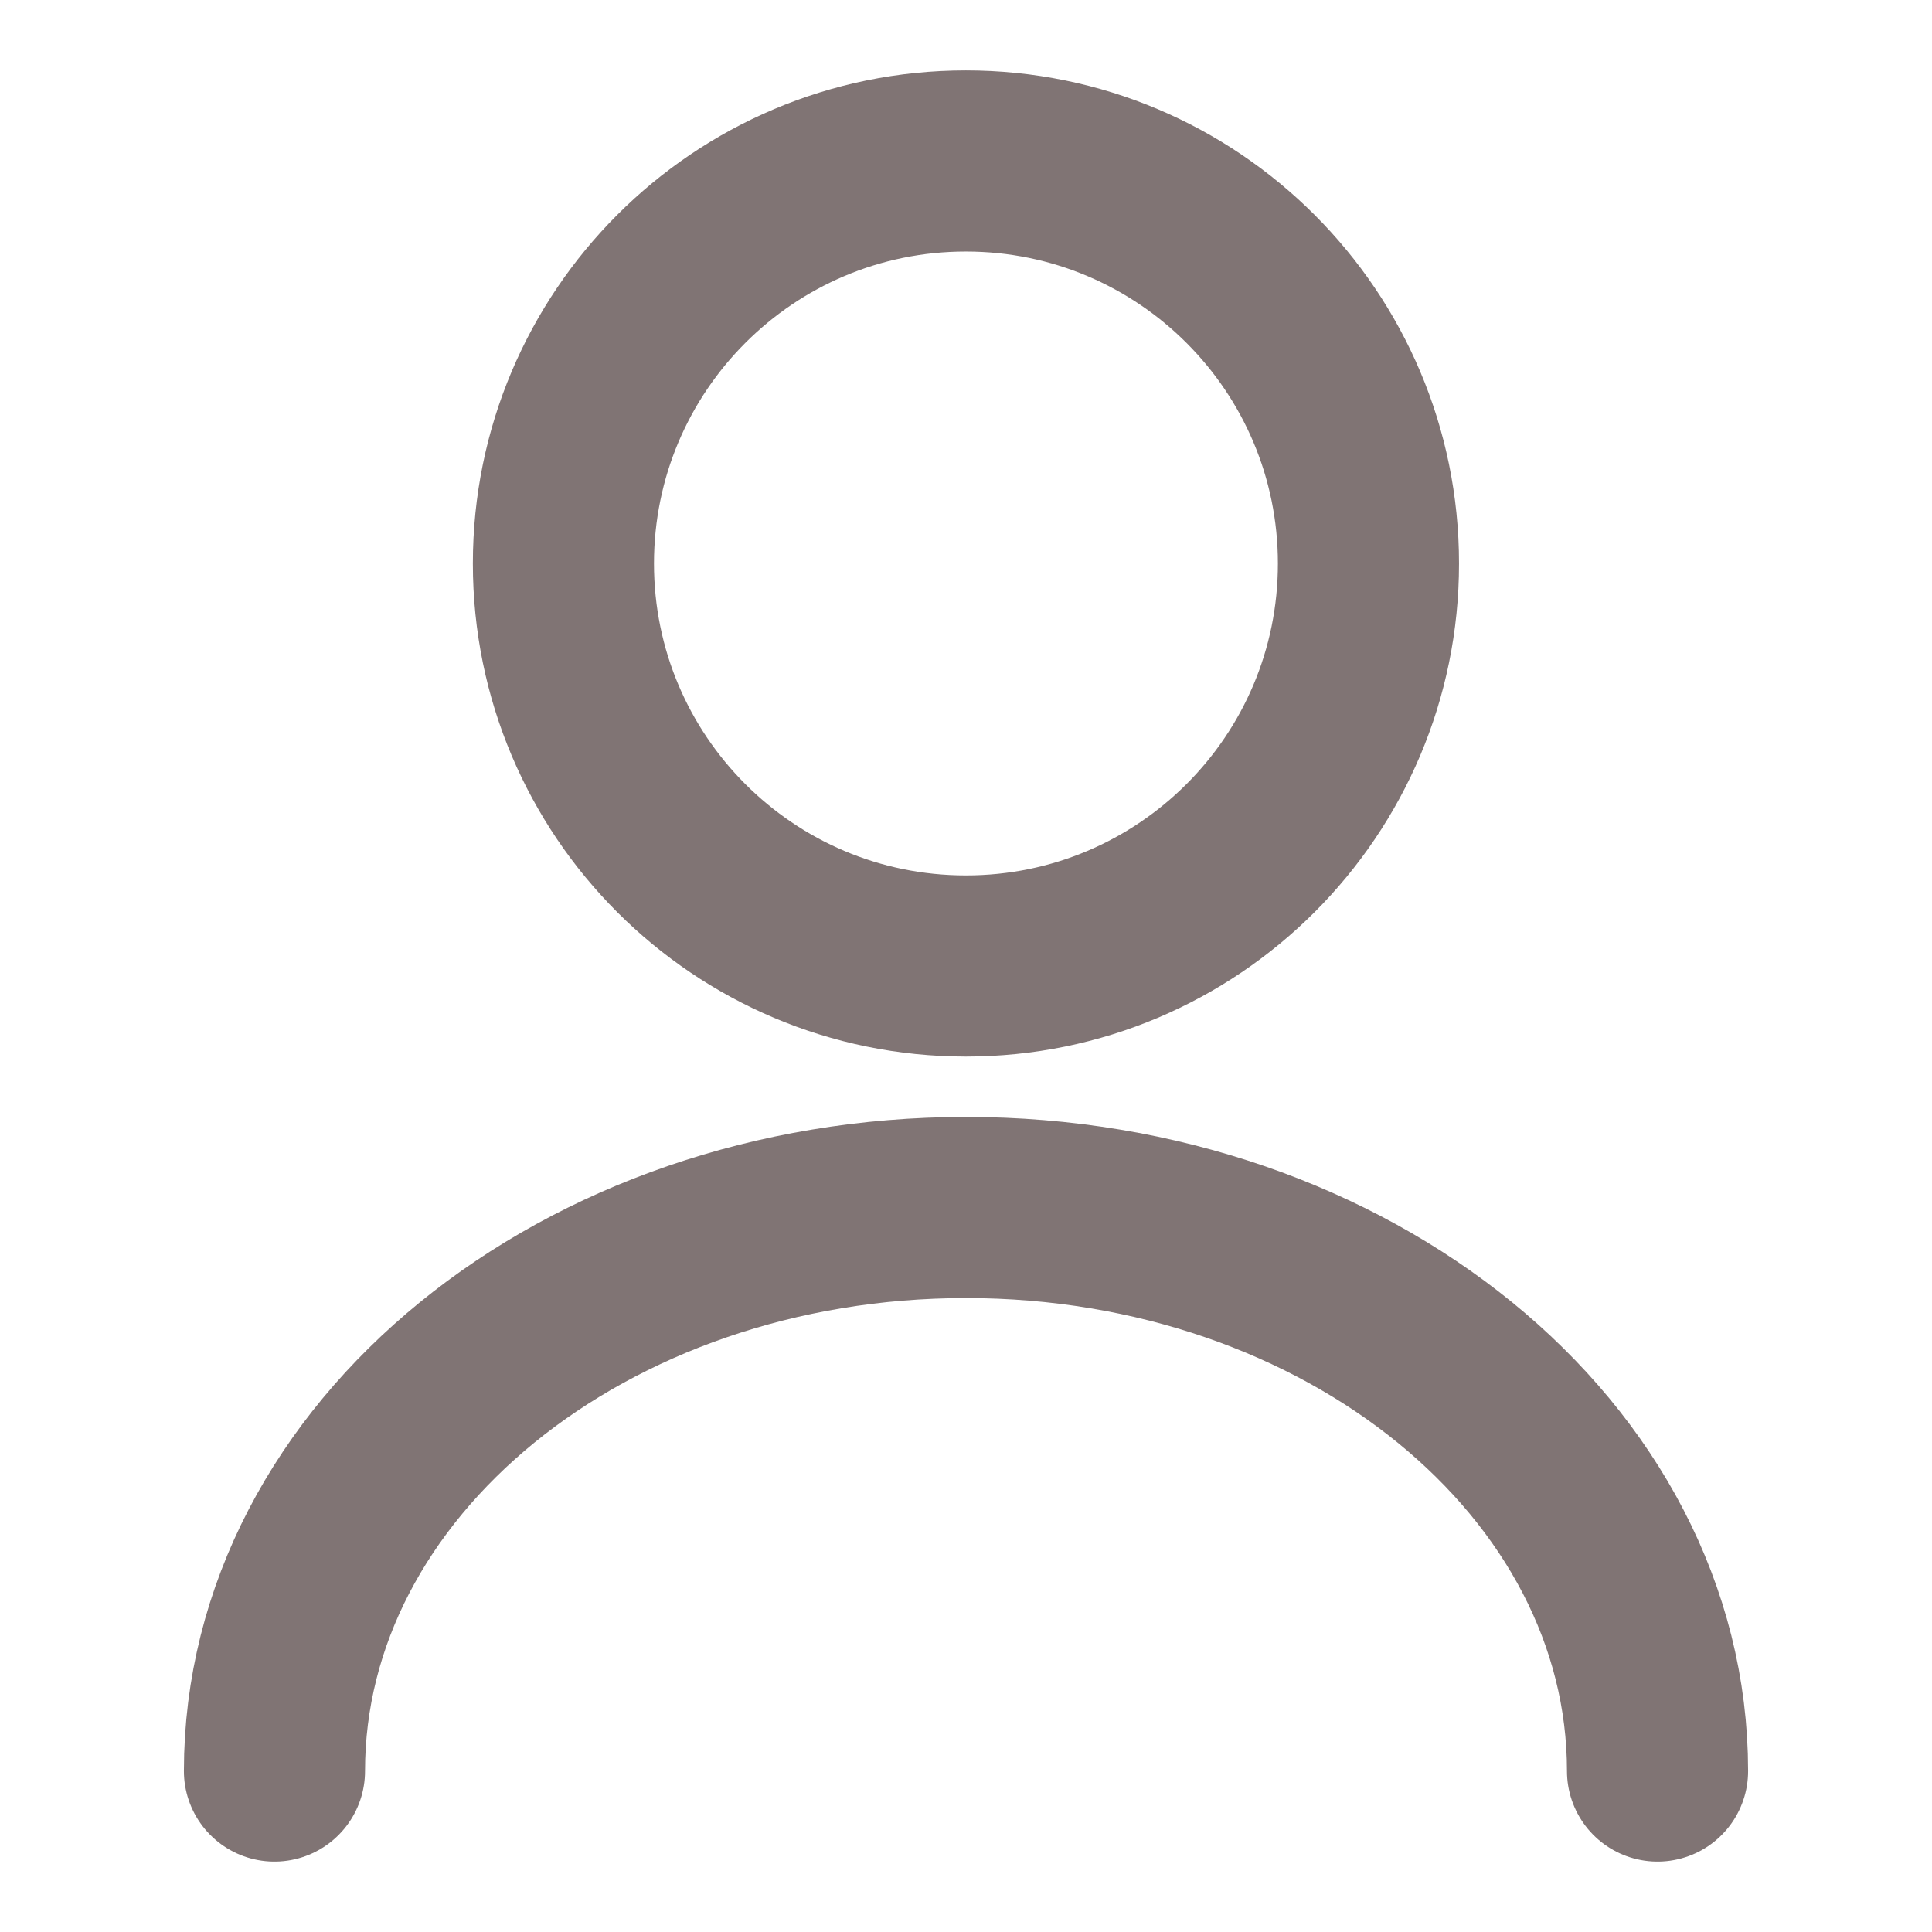
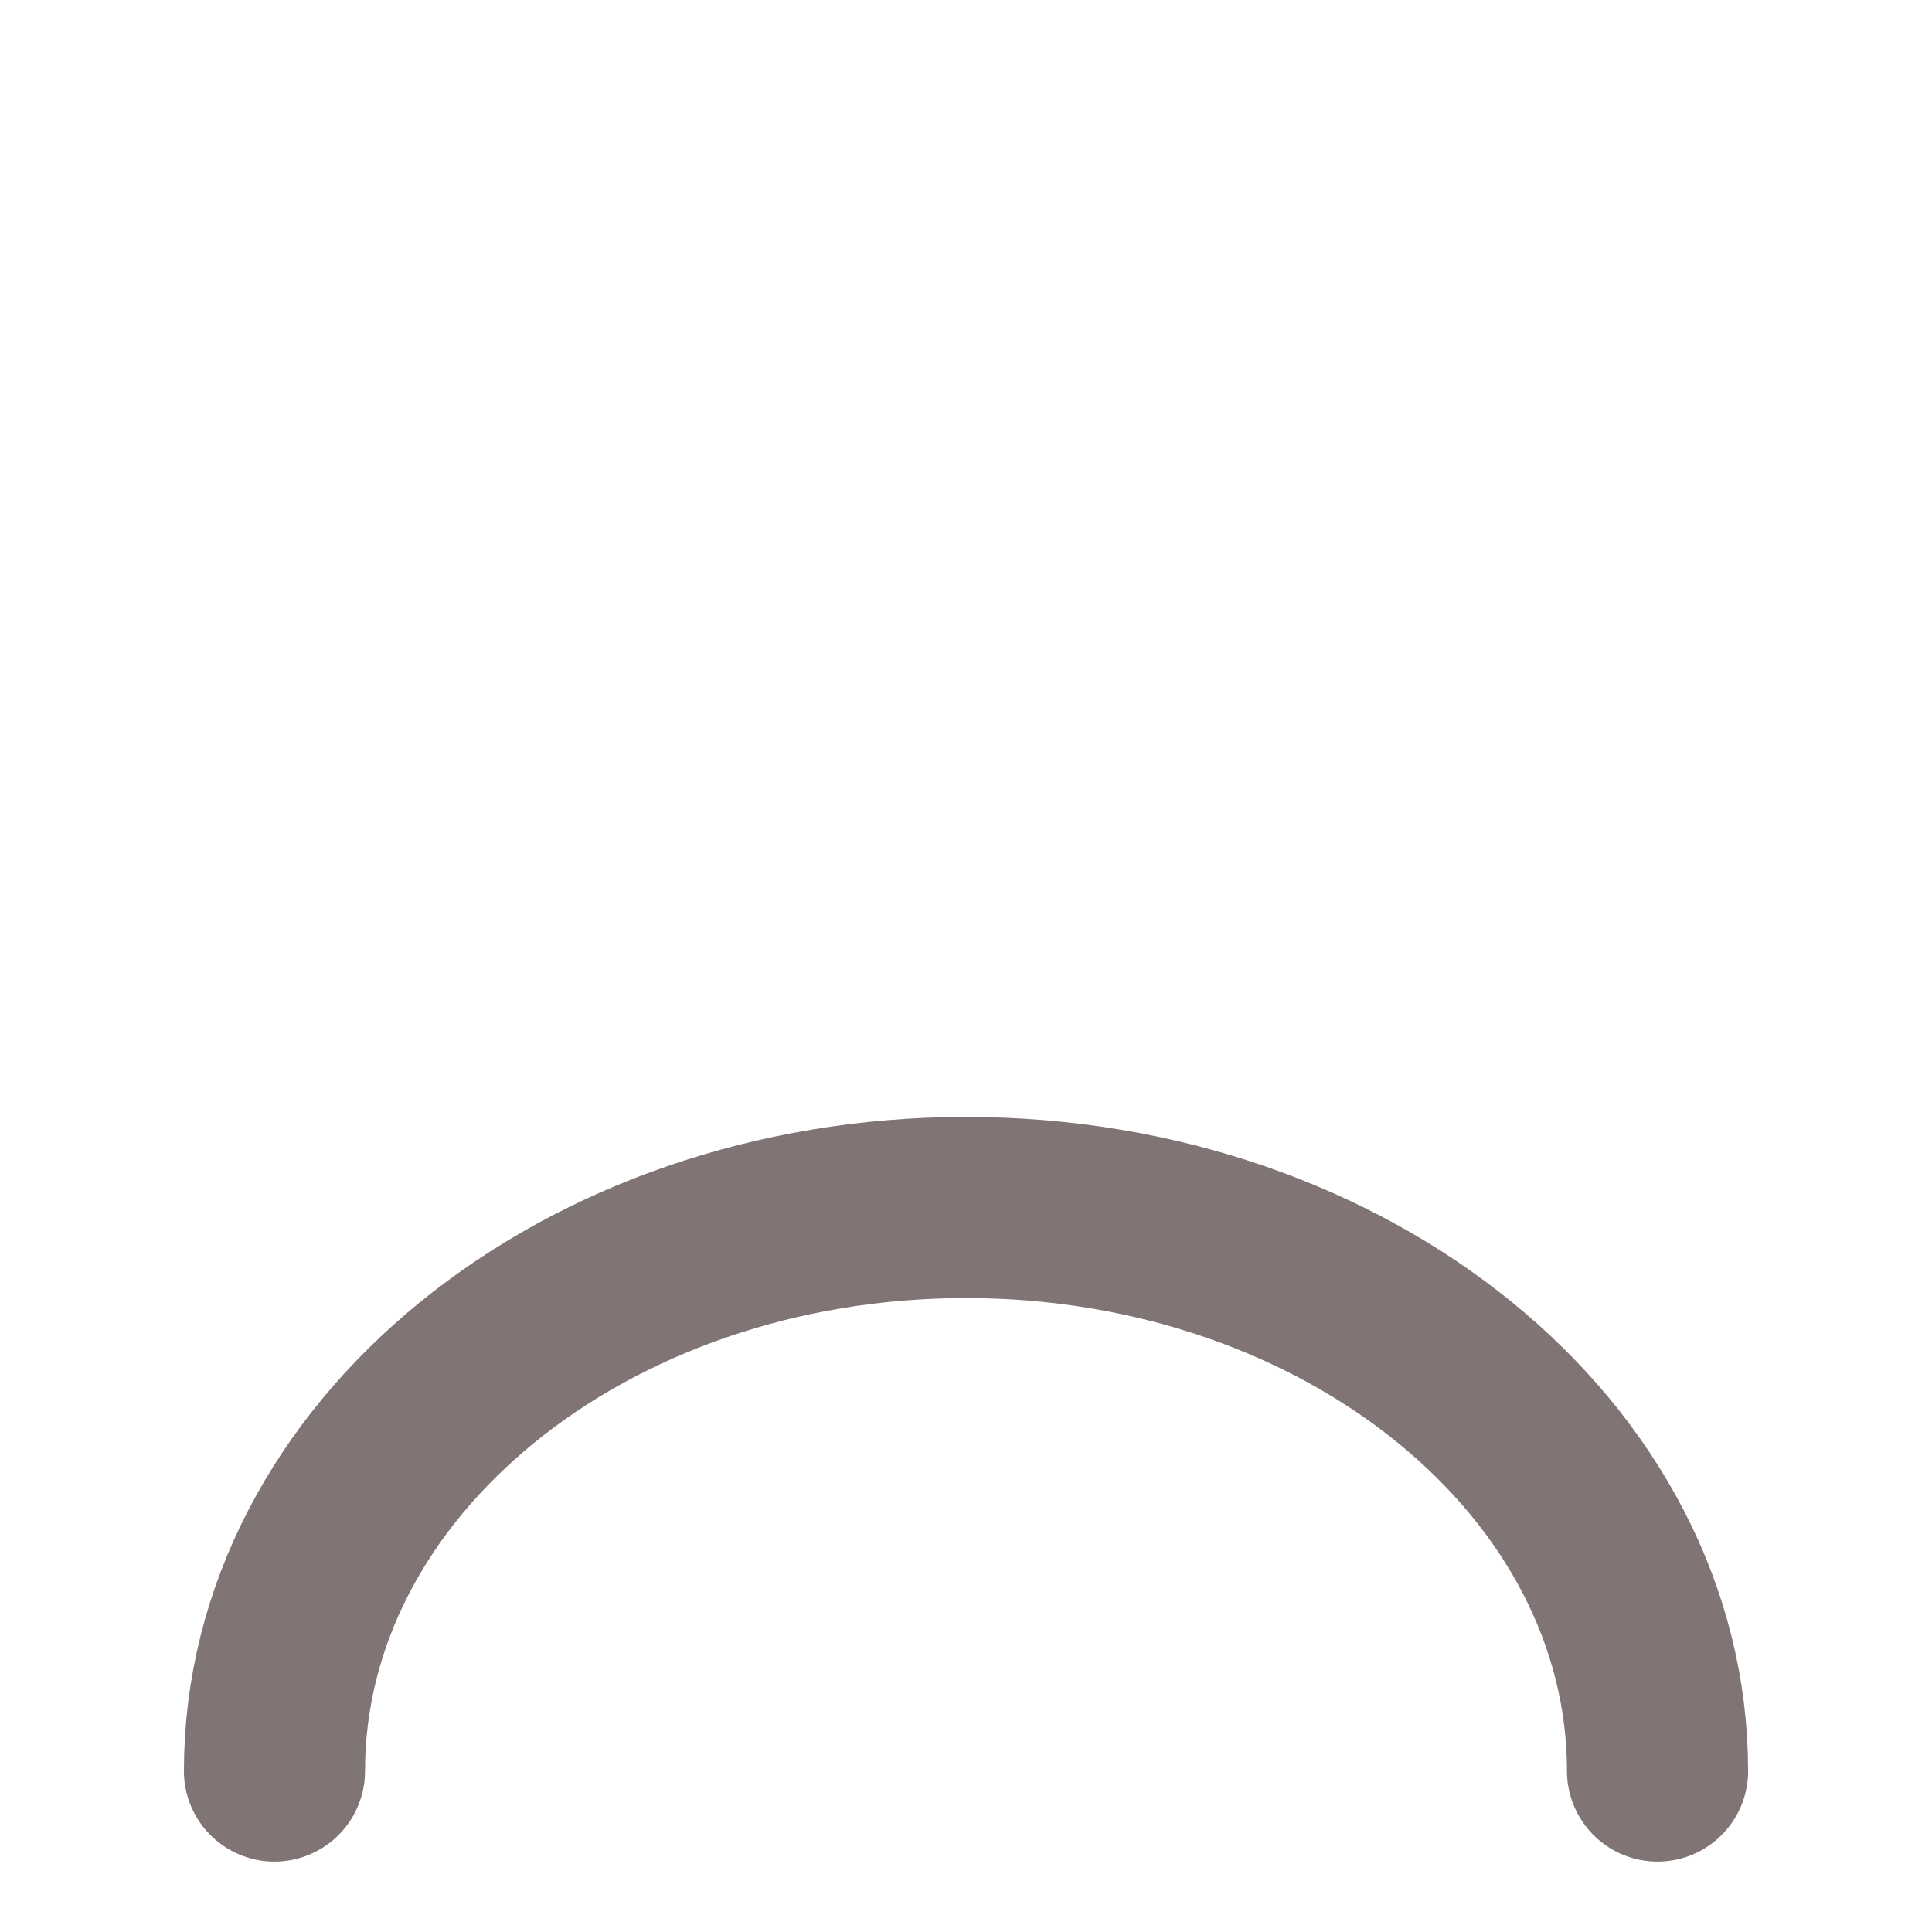
<svg xmlns="http://www.w3.org/2000/svg" width="16" height="16" viewBox="0 0 16 16" fill="none">
-   <path d="M7.999 8C9.84 8 11.333 6.508 11.333 4.667C11.333 2.826 9.84 1.333 7.999 1.333C6.158 1.333 4.666 2.826 4.666 4.667C4.666 6.508 6.158 8 7.999 8Z" stroke="#807474" stroke-width="1.5" stroke-linecap="round" stroke-linejoin="round" />
  <path d="M13.727 14.667C13.727 12.087 11.16 10 8 10C4.84 10 2.273 12.087 2.273 14.667" stroke="#807474" stroke-width="1.5" stroke-linecap="round" stroke-linejoin="round" />
</svg>